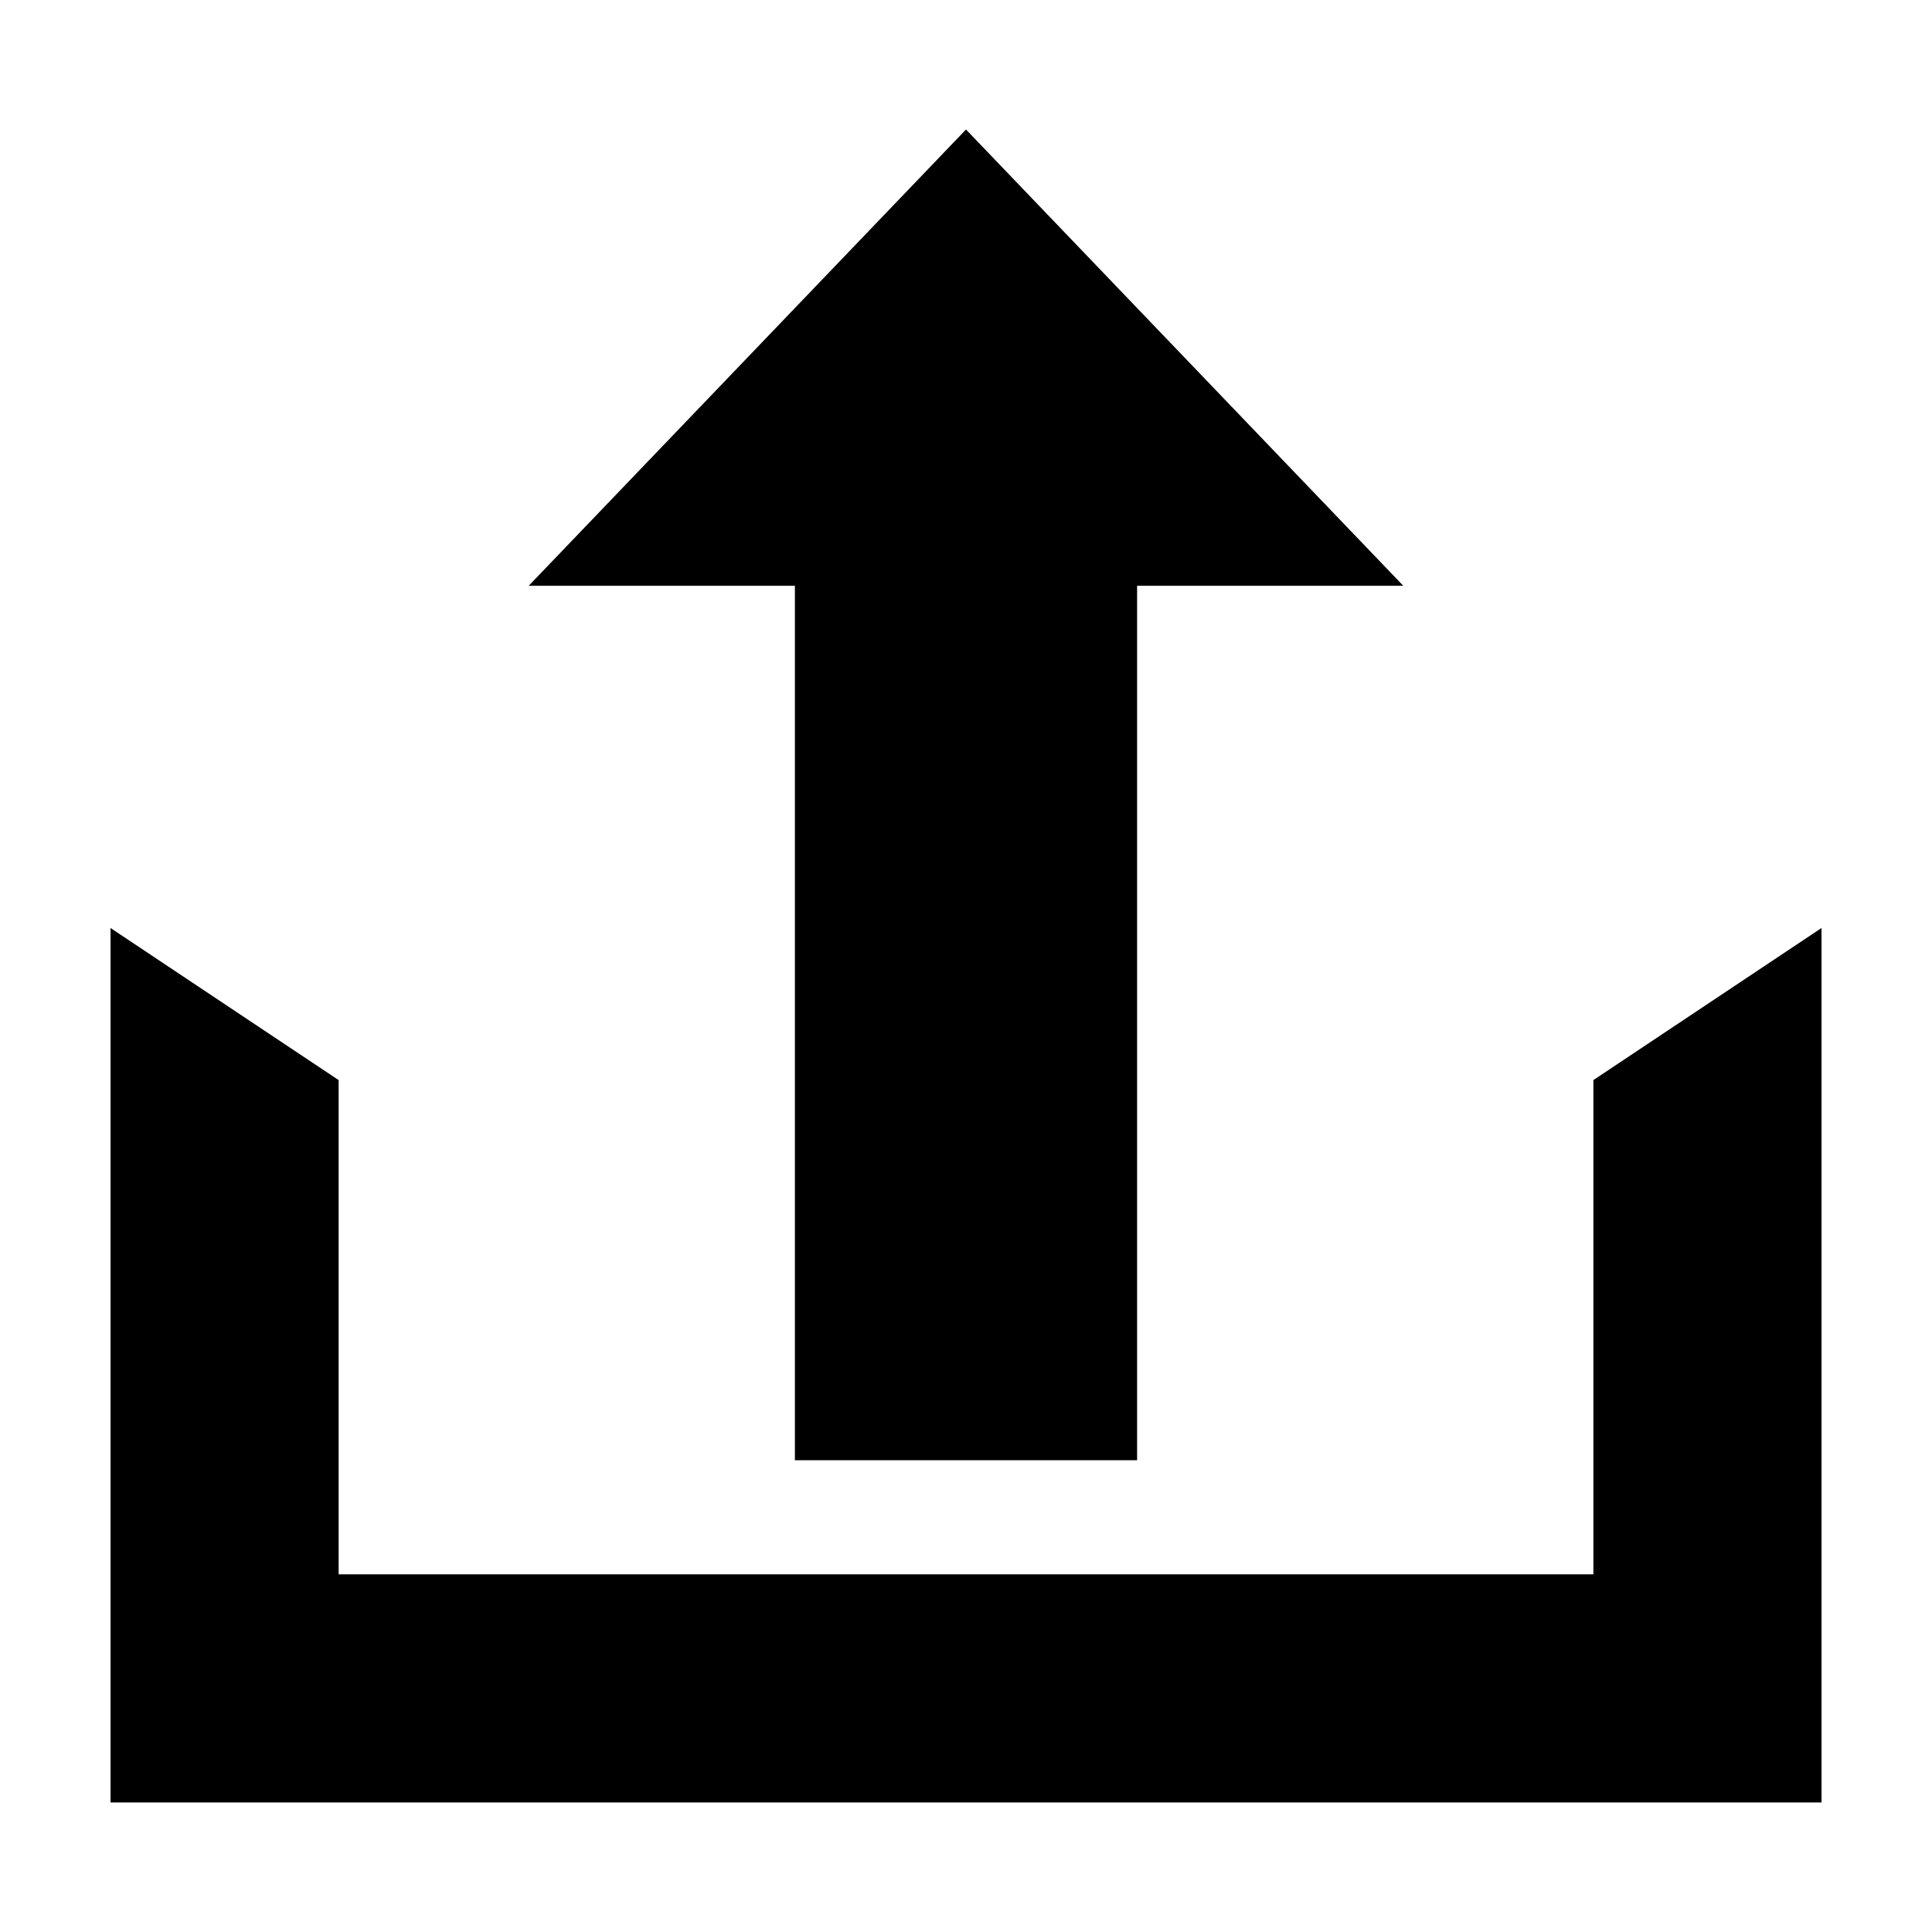
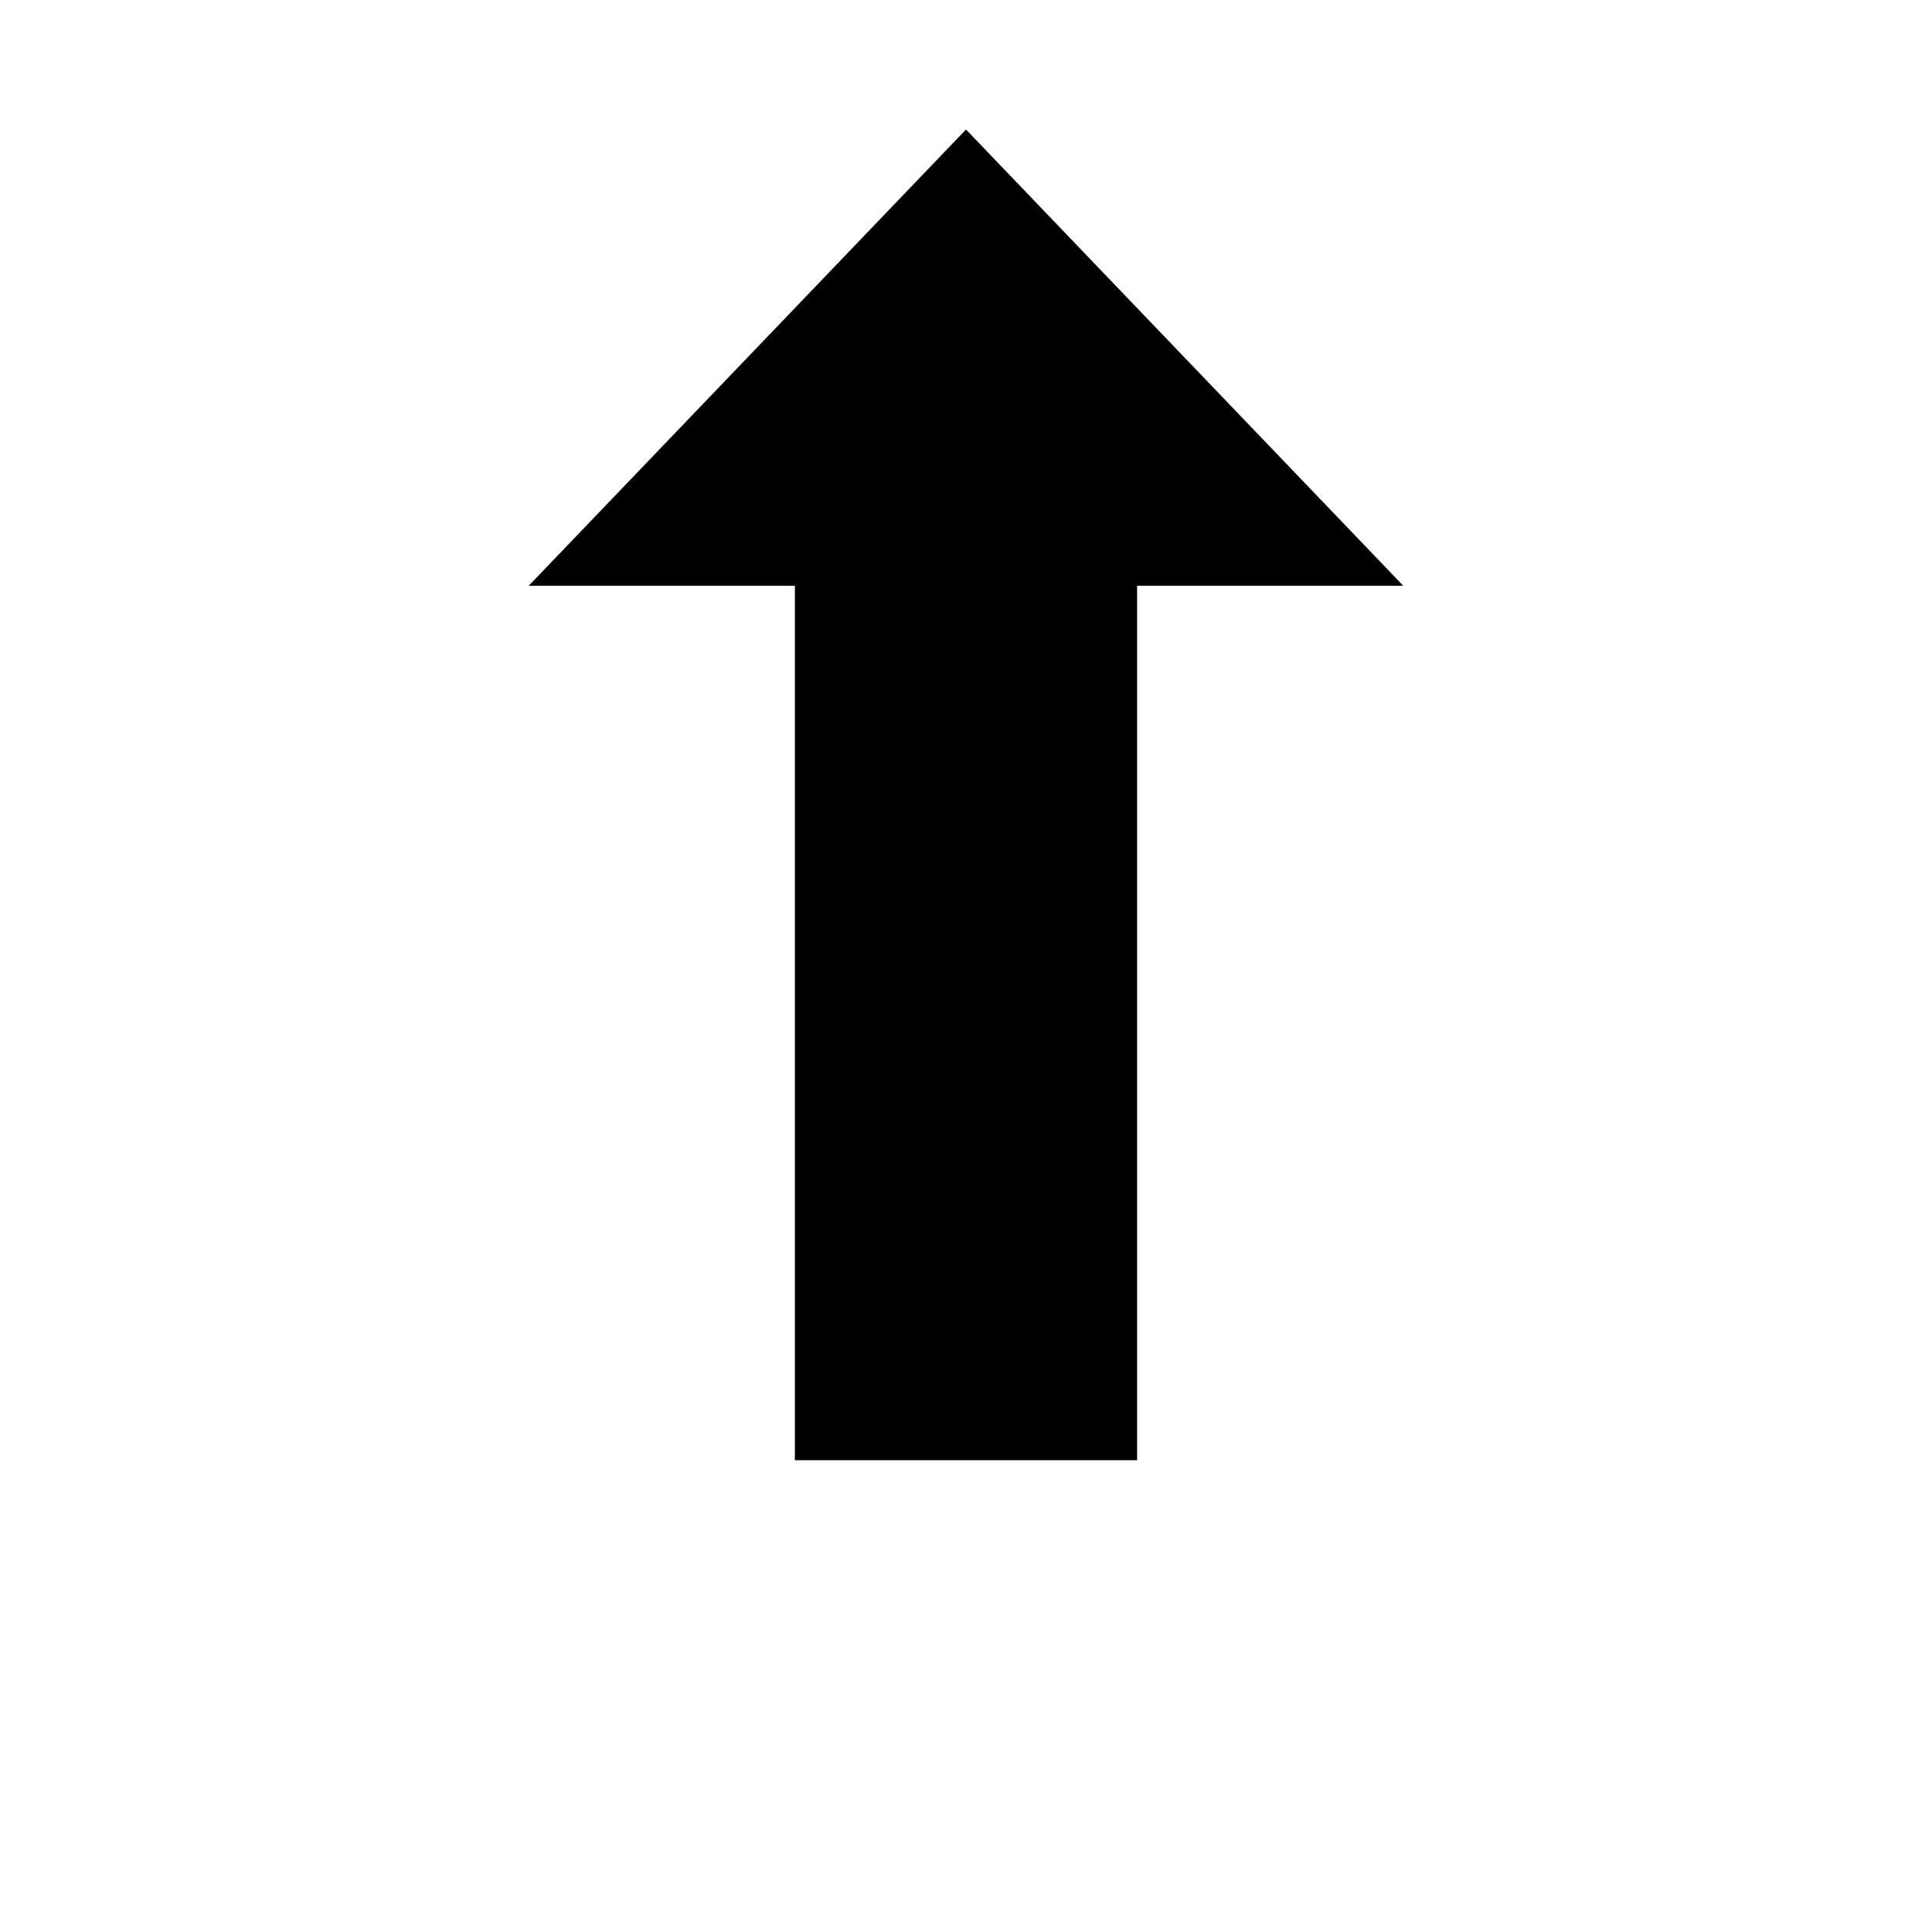
<svg xmlns="http://www.w3.org/2000/svg" fill="#000000" width="800px" height="800px" version="1.1" viewBox="144 144 512 512">
  <g>
-     <path d="m173.29 389.93v231.75h453.43v-231.75l-60.457 40.305v130.99h-332.52v-130.99z" />
    <path d="m400 178.32-115.88 120.91h70.535v231.75h90.688v-231.75h70.535z" />
  </g>
</svg>